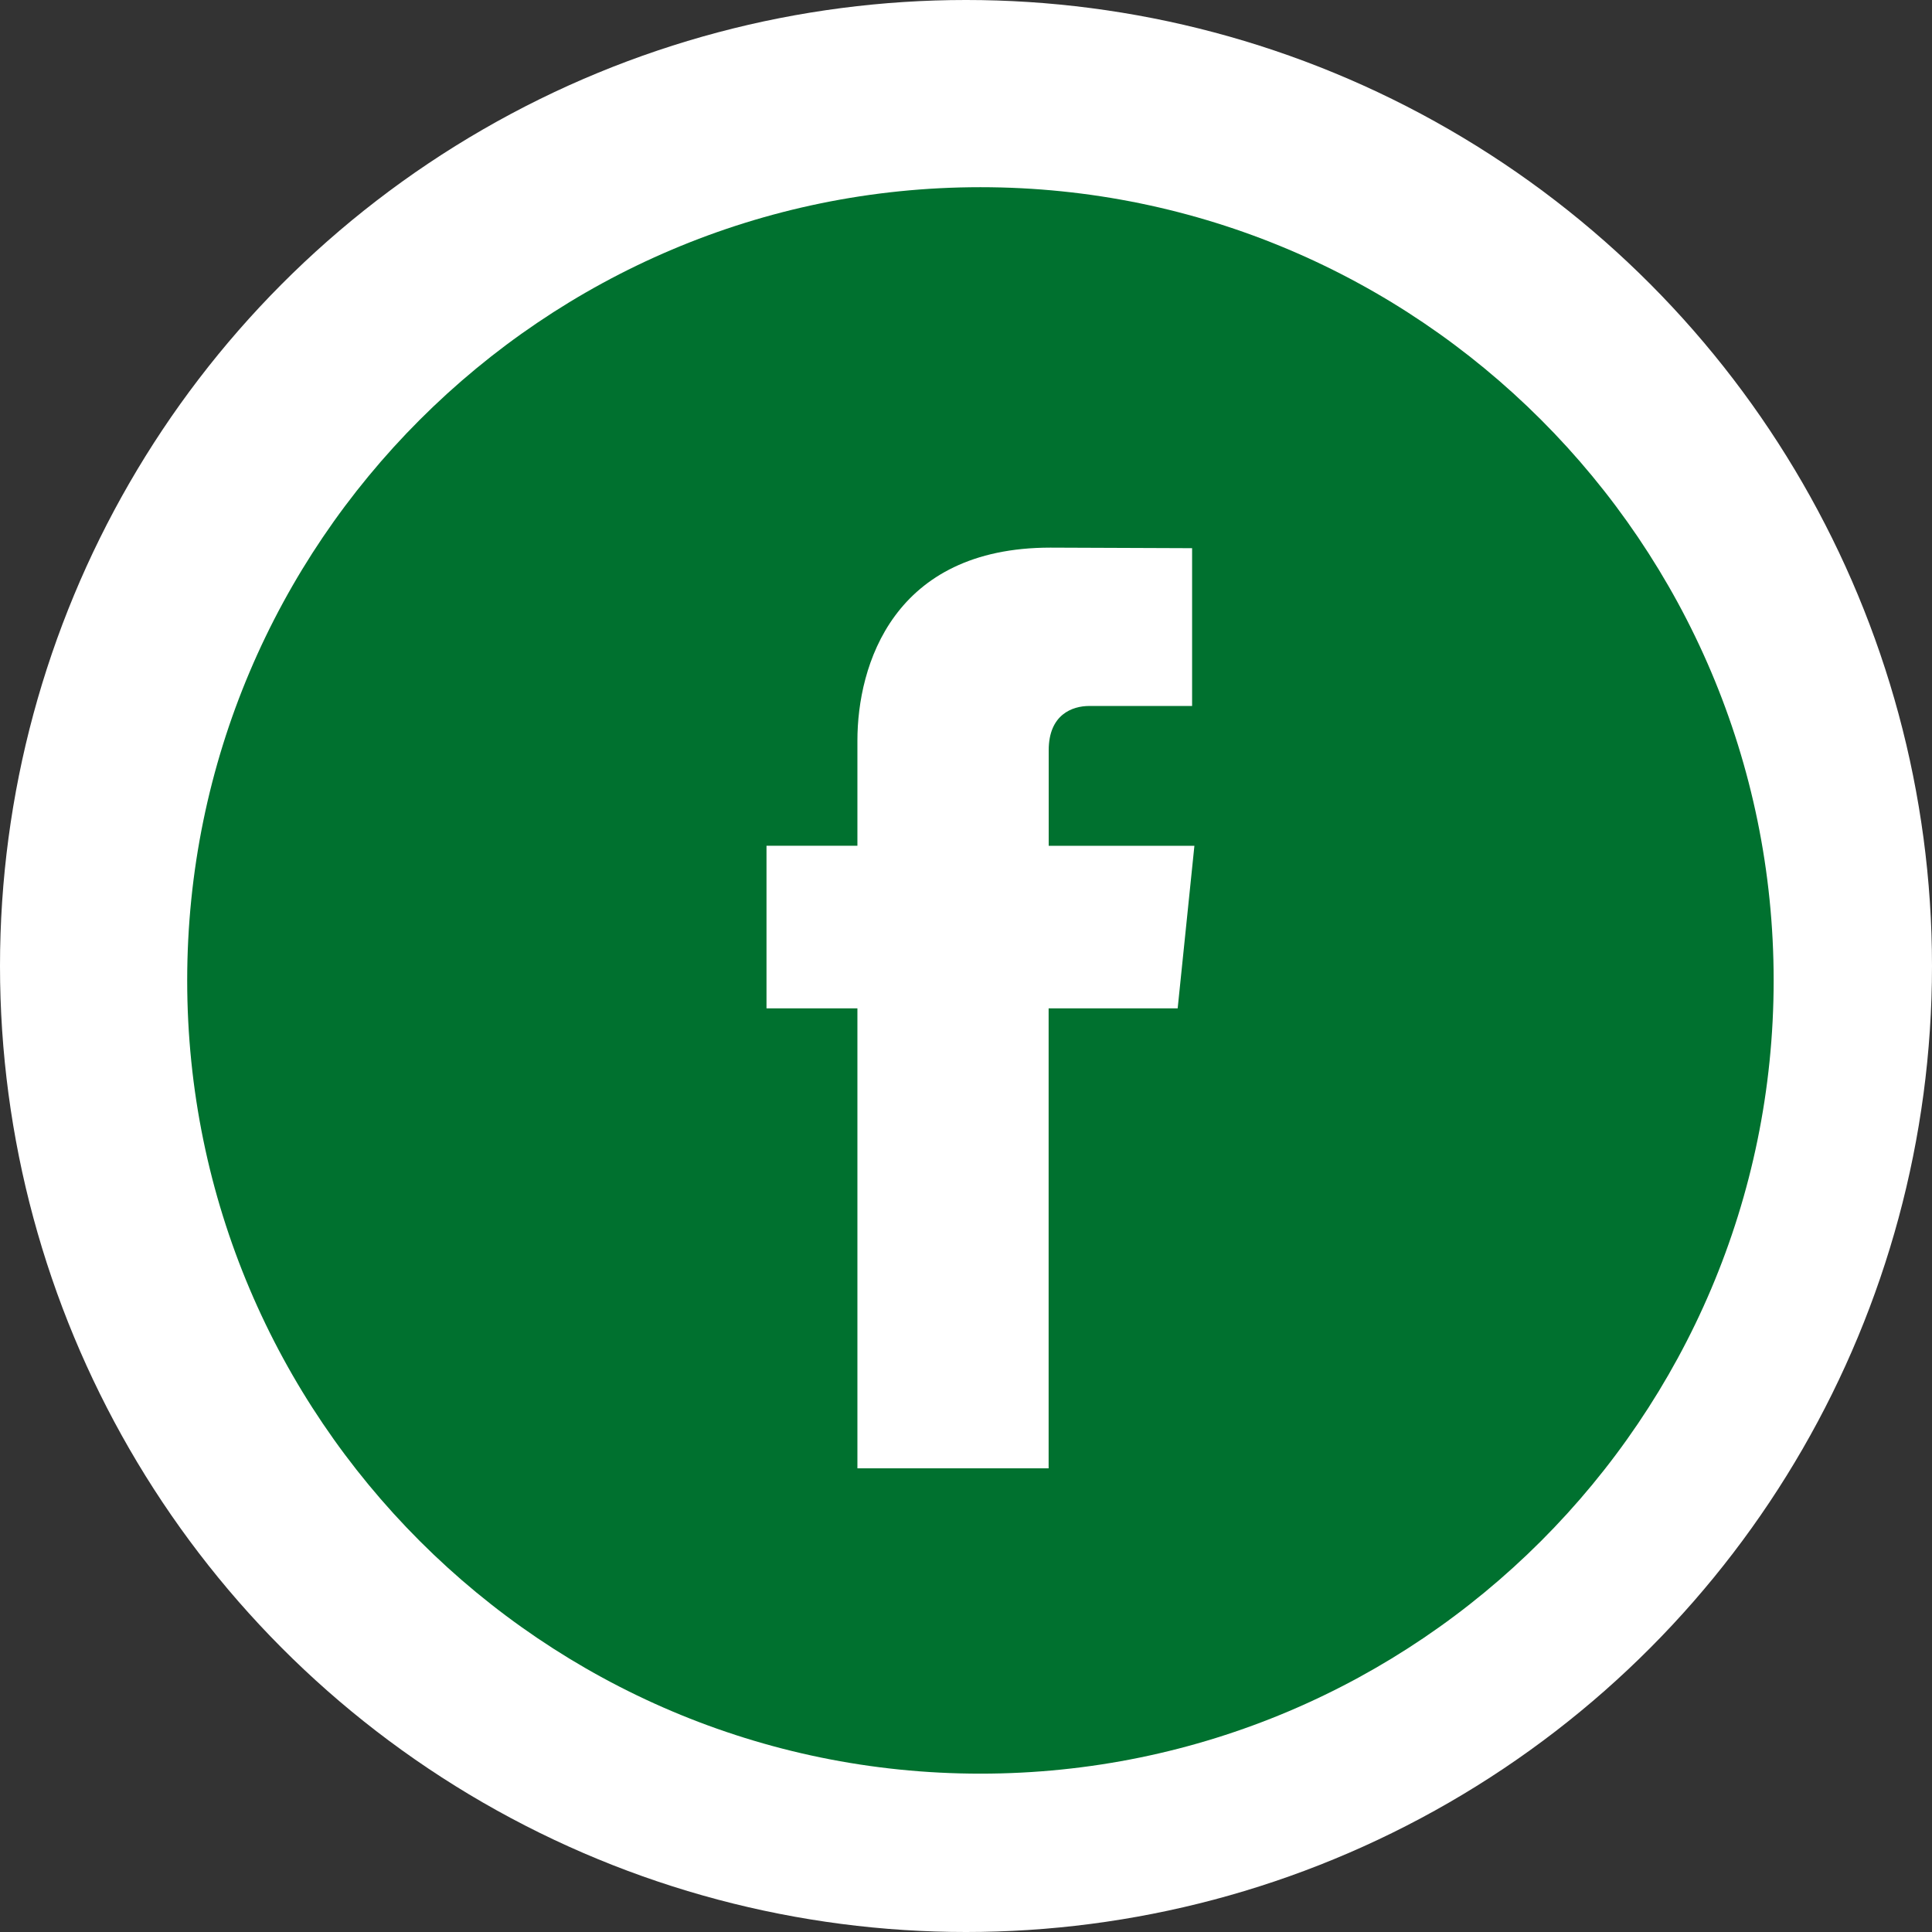
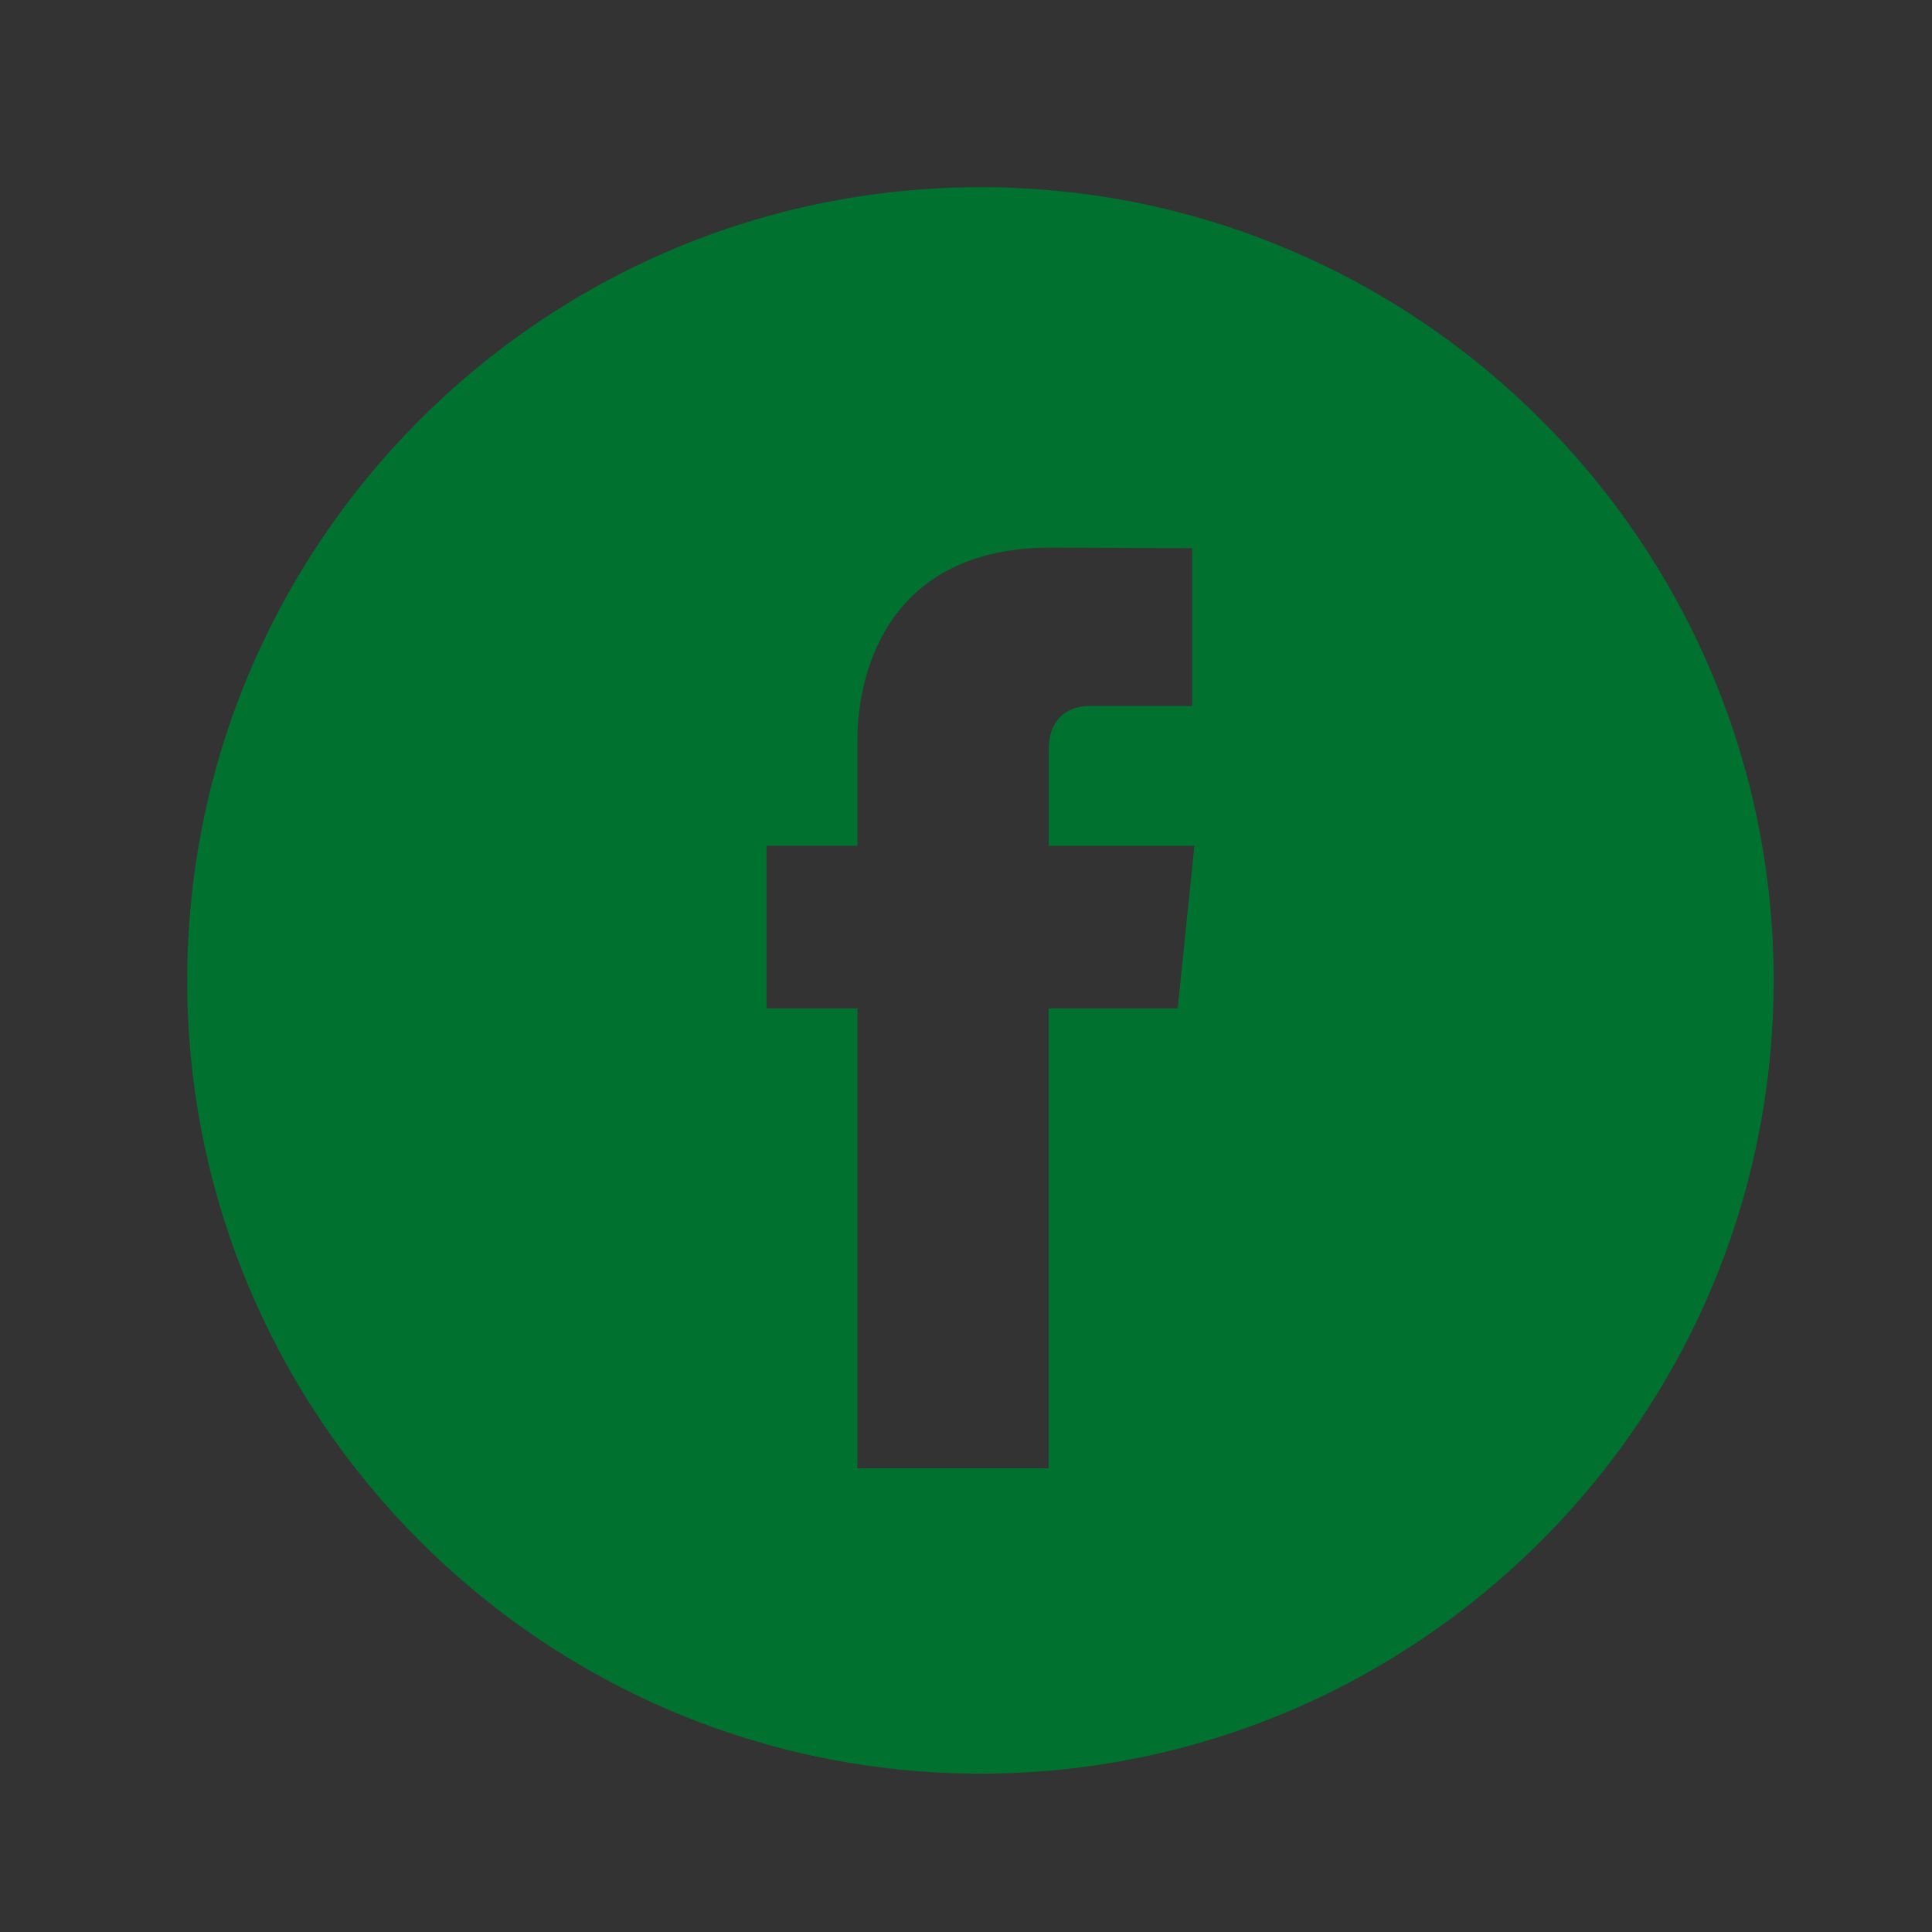
<svg xmlns="http://www.w3.org/2000/svg" width="73px" height="73px" viewBox="0 0 73 73" version="1.1">
  <rect x="0" y="0" width="73" height="73" fill="#333333" stroke="none" />
  <title>Group 3</title>
  <desc>Created with Sketch.</desc>
  <g id="Page-1" stroke="none" stroke-width="1" fill="none" fill-rule="evenodd">
    <g id="Ausstellung" transform="translate(-1476, -3516)">
      <g id="Group-3" transform="translate(1476, 3516)">
-         <circle id="Oval" fill="#FFFFFF" cx="36.5" cy="36.5" r="36.5" />
        <g id="facebook-logo-button" transform="translate(7.073, 7.073)" fill="#00712F" fill-rule="nonzero">
          <path d="M29.972,0 C13.445,0 0,13.445 0,29.972 C0,46.497 13.445,59.944 29.972,59.944 C46.497,59.944 59.944,46.497 59.944,29.972 C59.944,13.445 46.499,0 29.972,0 Z M37.425,31.027 L32.549,31.027 C32.549,38.817 32.549,48.407 32.549,48.407 L25.324,48.407 C25.324,48.407 25.324,38.91 25.324,31.027 L21.889,31.027 L21.889,24.884 L25.324,24.884 L25.324,20.911 C25.324,18.066 26.676,13.619 32.616,13.619 L37.97,13.64 L37.97,19.602 C37.97,19.602 34.716,19.602 34.084,19.602 C33.451,19.602 32.552,19.919 32.552,21.276 L32.552,24.886 L38.057,24.886 L37.425,31.027 Z" id="Shape" />
        </g>
      </g>
    </g>
  </g>
</svg>